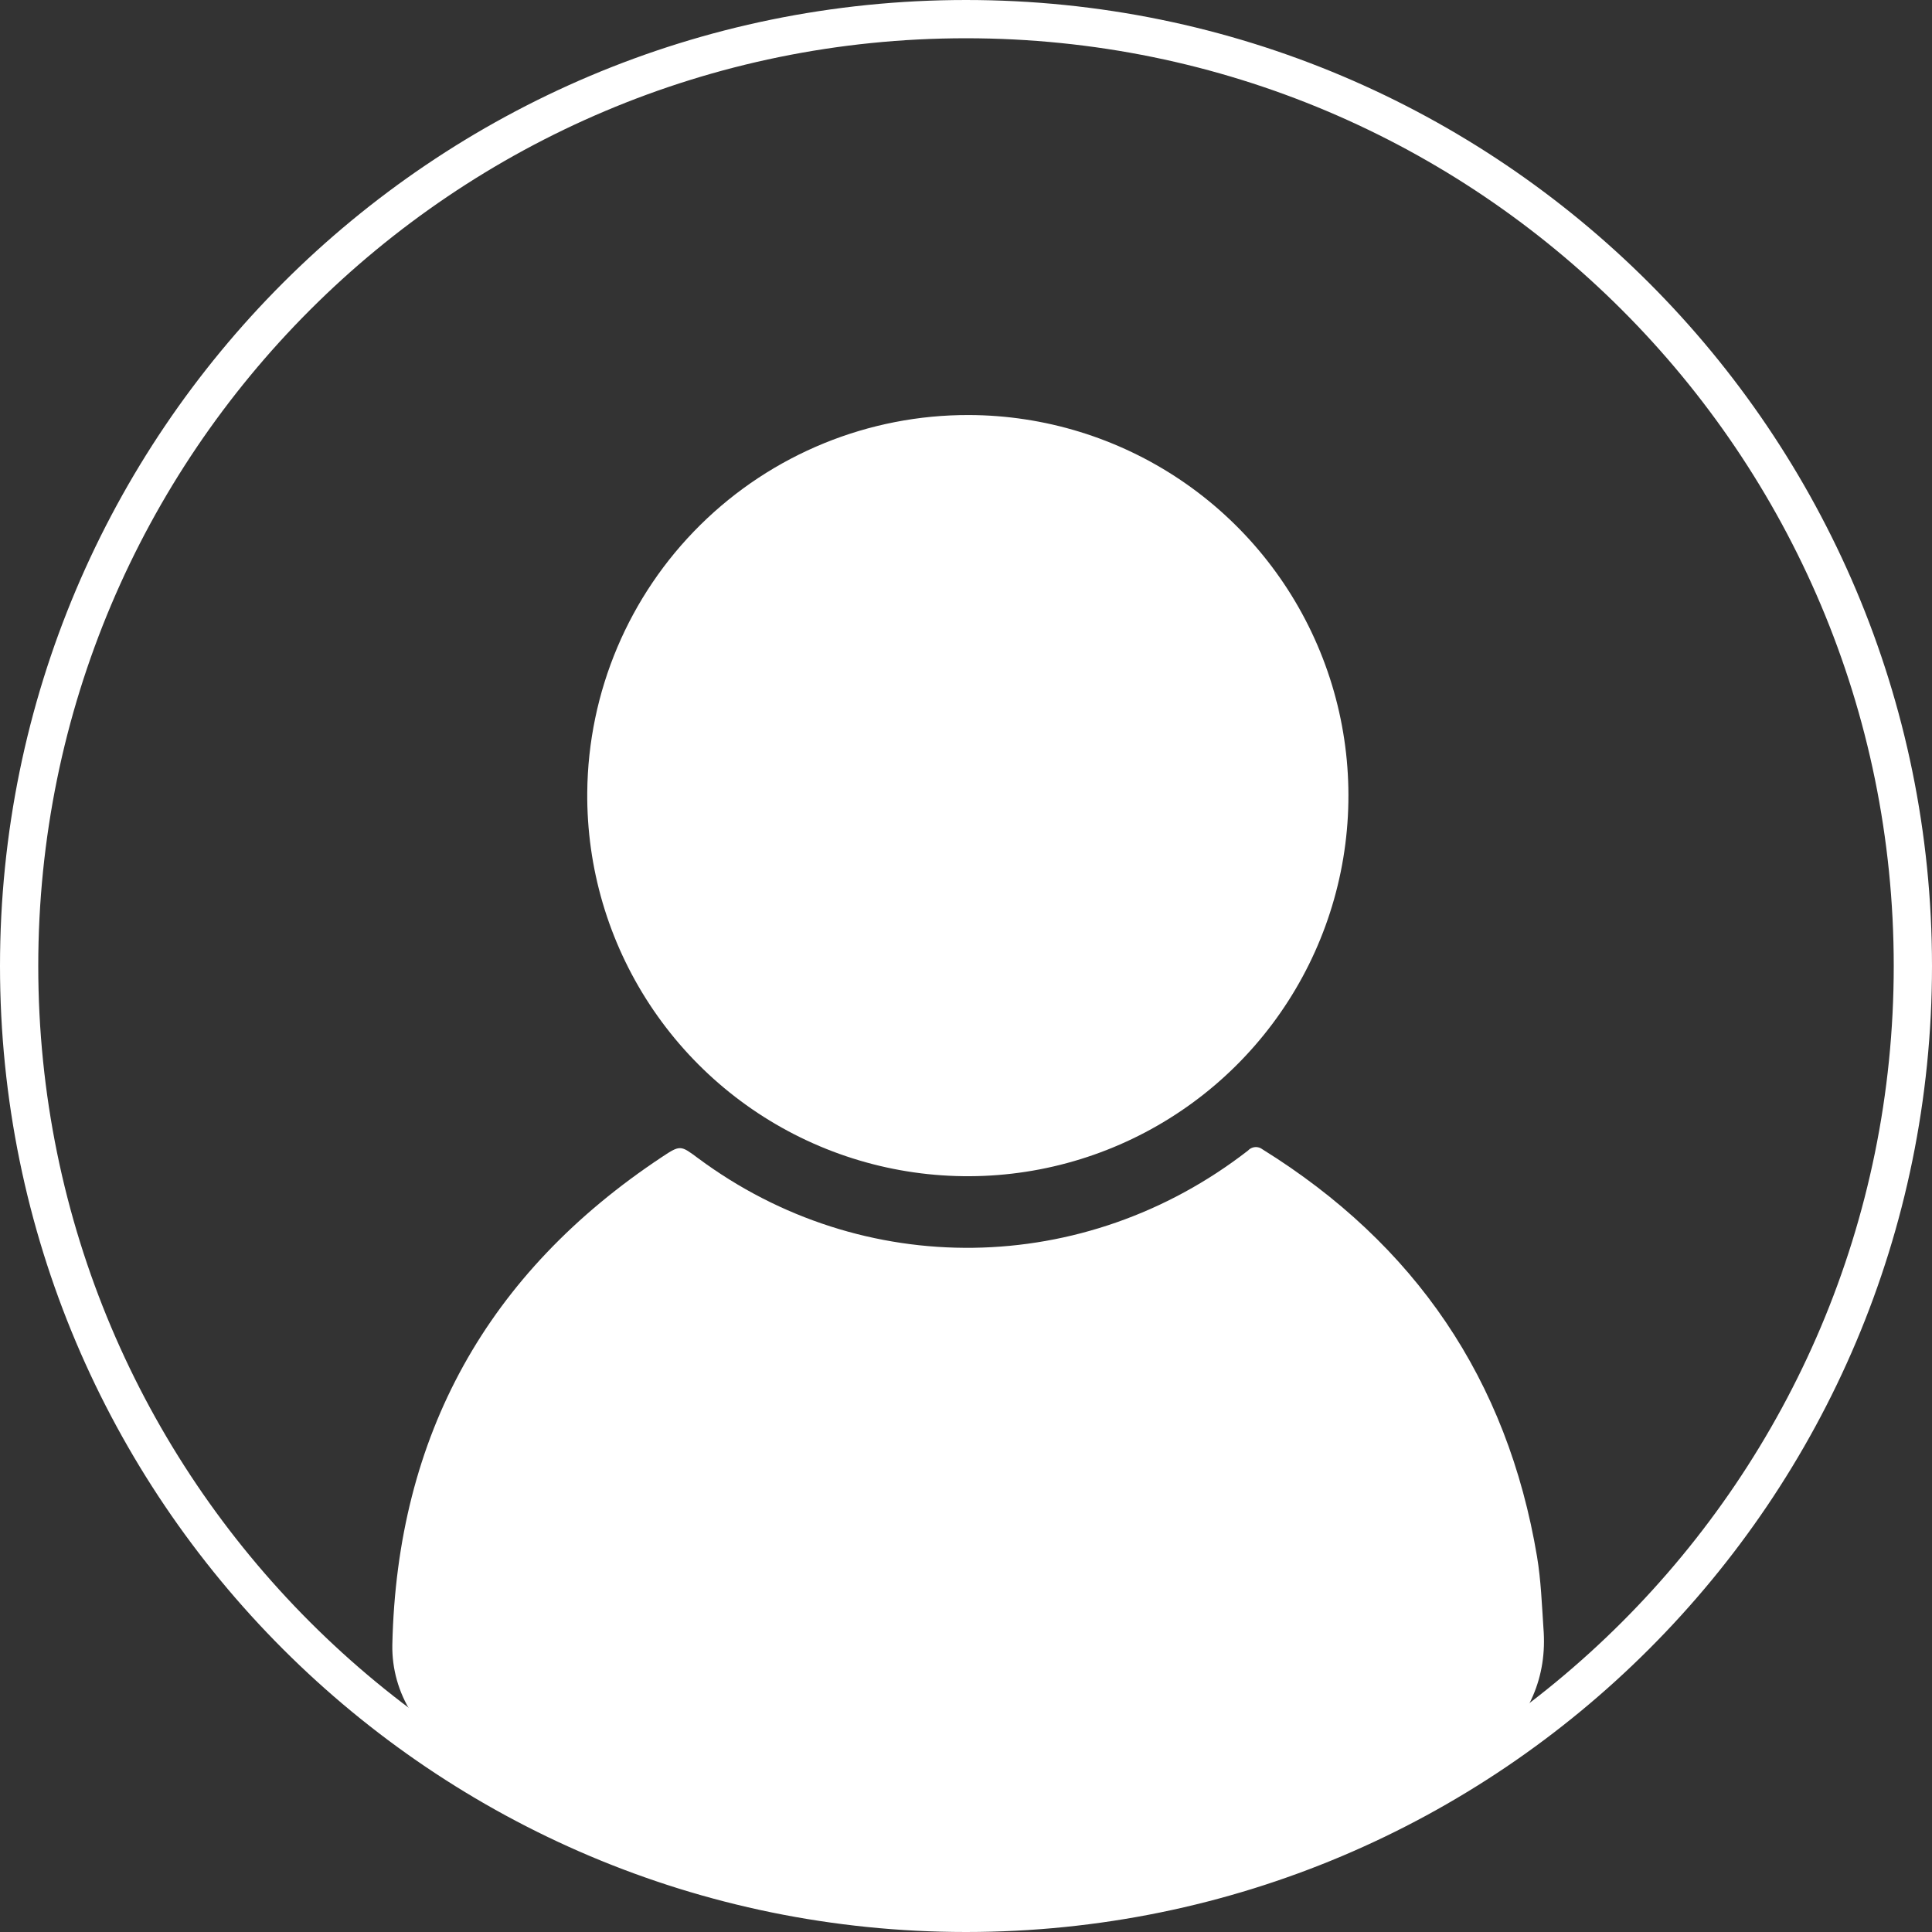
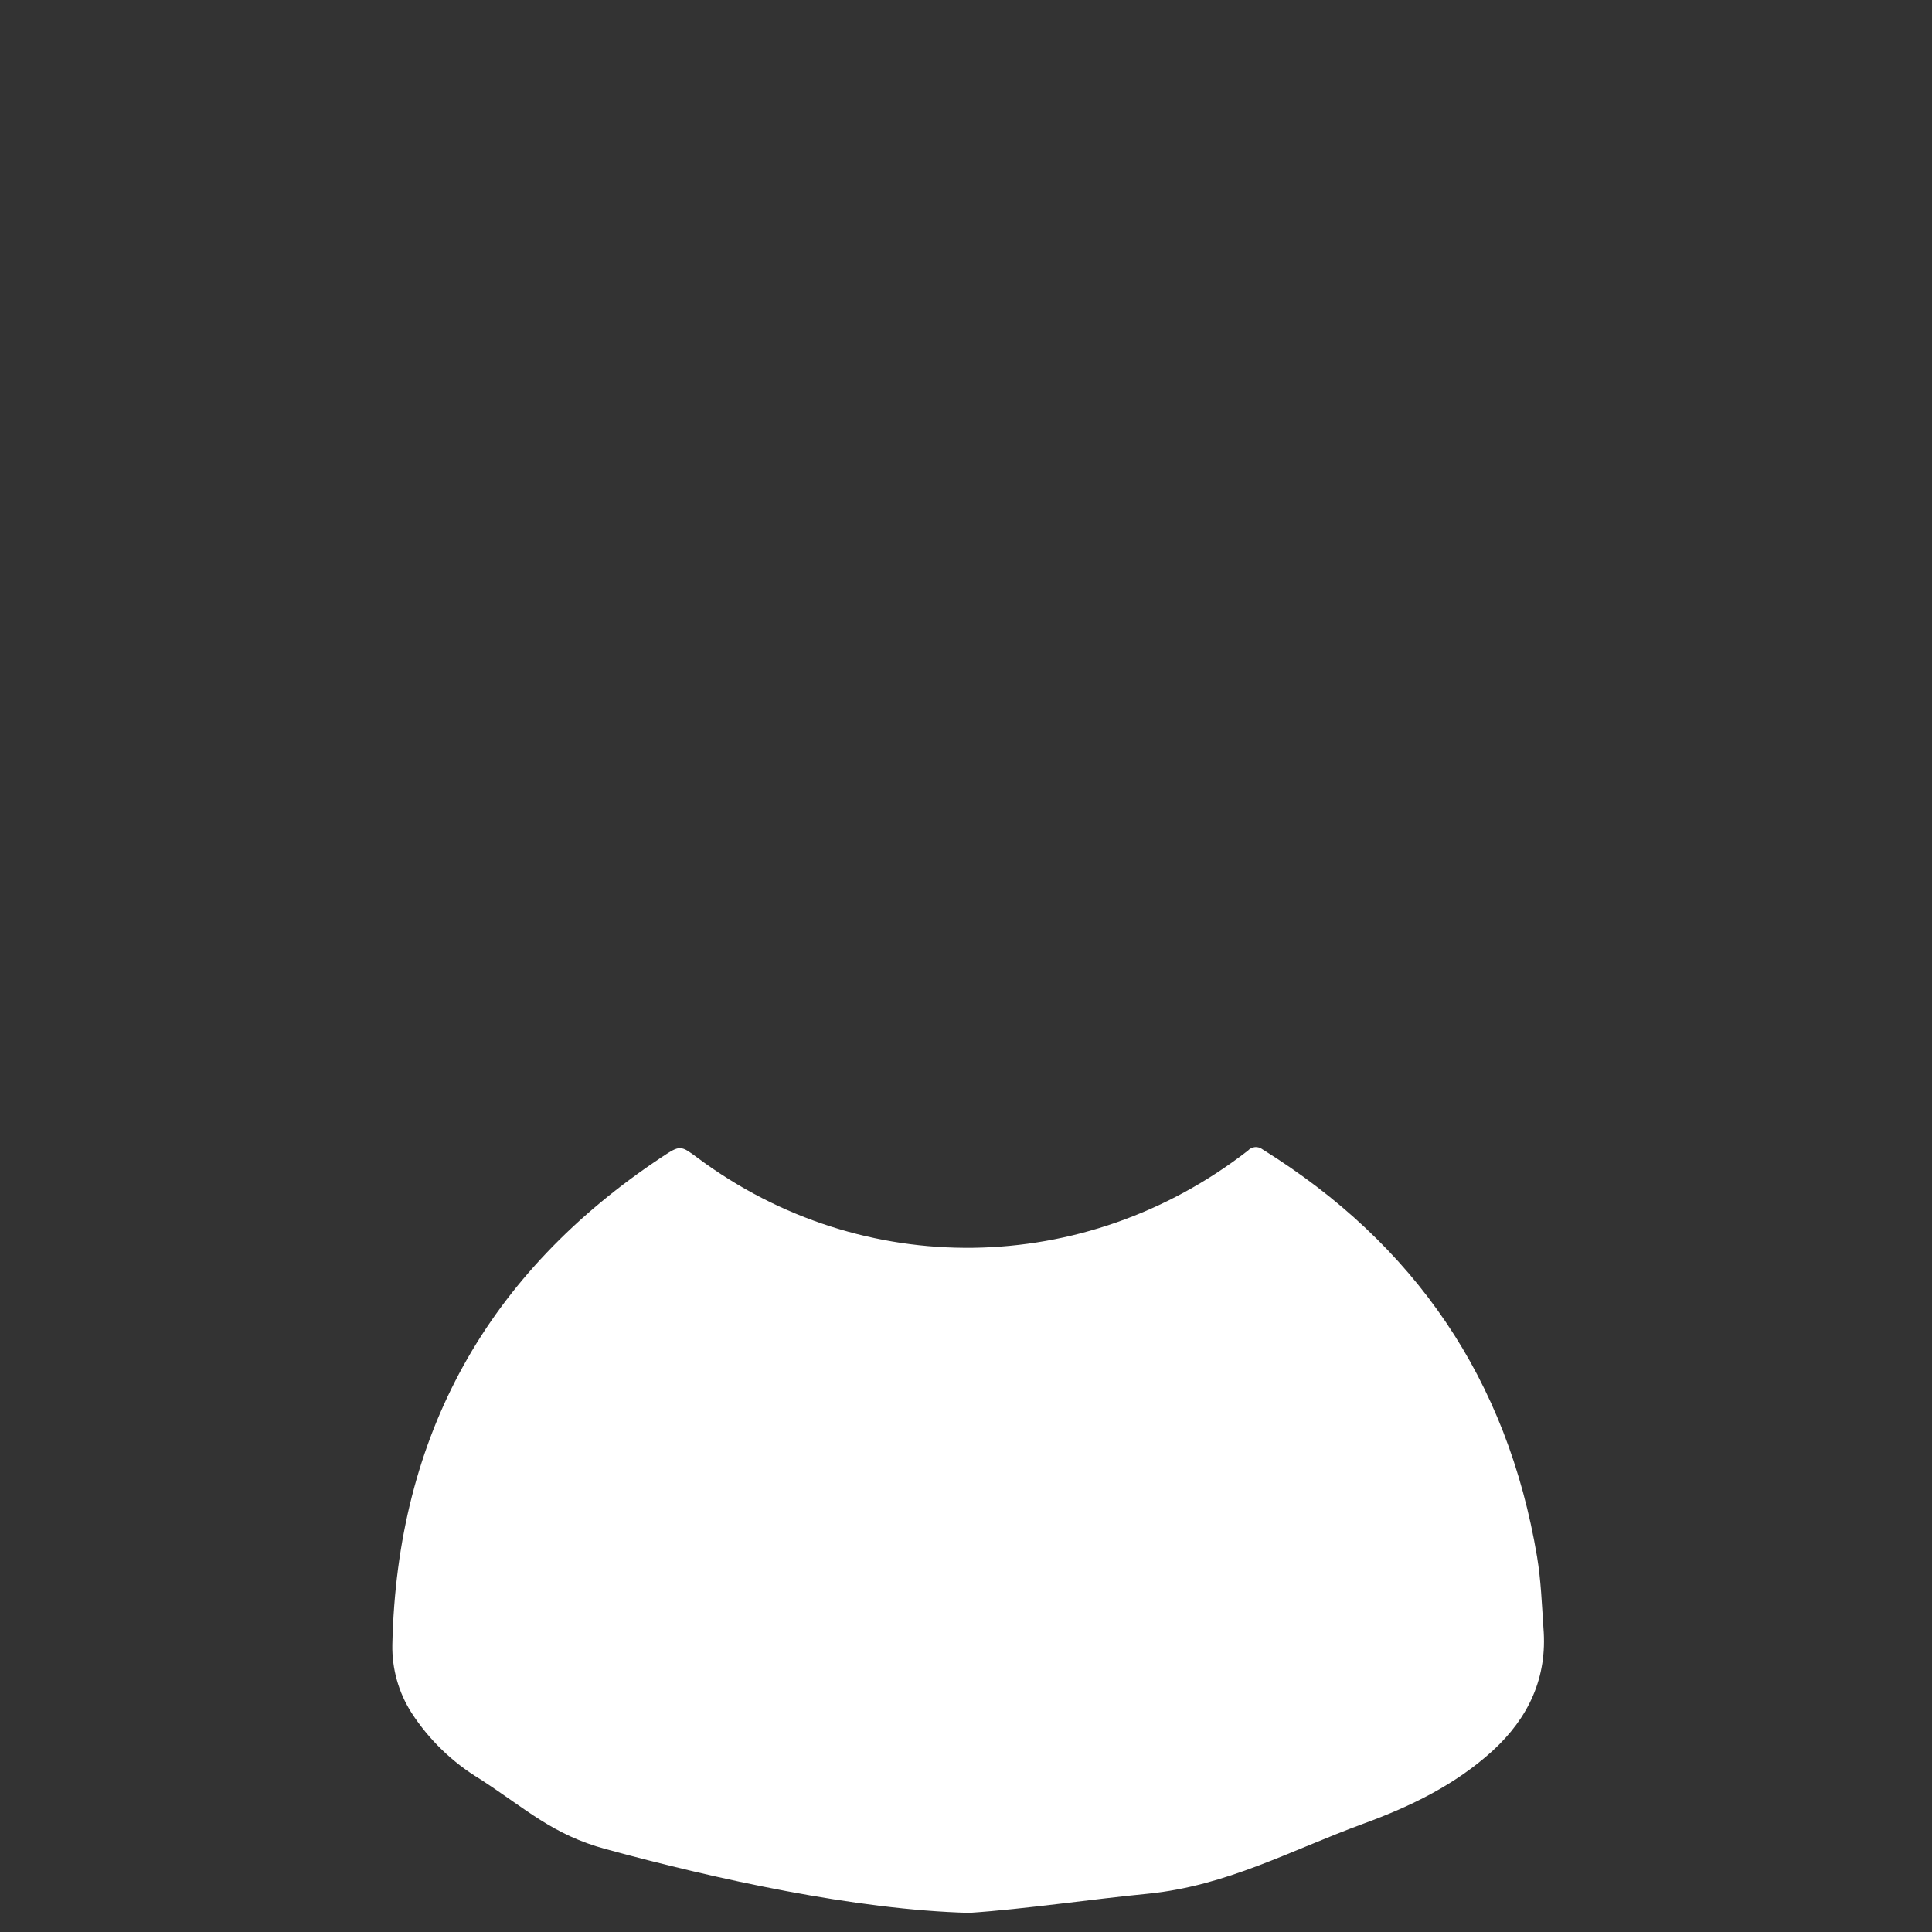
<svg xmlns="http://www.w3.org/2000/svg" width="303" height="303" viewBox="0 0 303 303" fill="none">
  <rect x="0" y="0" width="303" height="303" fill="#333333" stroke="none" />
  <path d="M152 300C134.19 299.53 112.23 294.69 95 290C86.65 287.73 82.59 283.75 75.26 279C70.942 276.394 67.273 272.842 64.53 268.61C62.508 265.431 61.465 261.727 61.53 257.96C62.26 225.08 76.44 199.6 103.82 181.45C106.7 179.53 106.76 179.62 109.49 181.65C135.29 200.81 170.1 200.34 195.72 180.45C196.006 180.133 196.402 179.938 196.827 179.902C197.253 179.867 197.676 179.995 198.01 180.26C221.91 195.12 236.41 216.34 241.06 244.15C241.67 247.83 241.81 251.59 242.06 255.32C242.7 263.12 239.72 269.43 234.06 274.61C228.19 279.94 221.22 283.31 213.87 286C202.1 290.32 192.46 295.74 180.03 297C171.43 297.83 160.59 299.43 152 300Z" fill="white" />
-   <path d="M152 65.09C163.818 65.132 175.357 68.681 185.156 75.287C194.955 81.894 202.572 91.26 207.042 102.2C211.513 113.139 212.635 125.16 210.268 136.738C207.9 148.316 202.149 158.931 193.743 167.238C185.337 175.544 174.654 181.168 163.048 183.398C151.443 185.627 139.436 184.361 128.551 179.761C117.665 175.16 108.39 167.432 101.901 157.555C95.412 147.678 92.001 136.097 92.1 124.28C92.235 108.5 98.611 93.416 109.836 82.324C121.061 71.233 136.22 65.037 152 65.09Z" fill="white" />
-   <path d="M151.5 300C233.514 300 300 233.514 300 151.5C300 69.486 233.514 3 151.5 3C69.486 3 3 69.486 3 151.5C3 233.514 69.486 300 151.5 300Z" stroke="white" stroke-width="6" stroke-miterlimit="10" />
</svg>